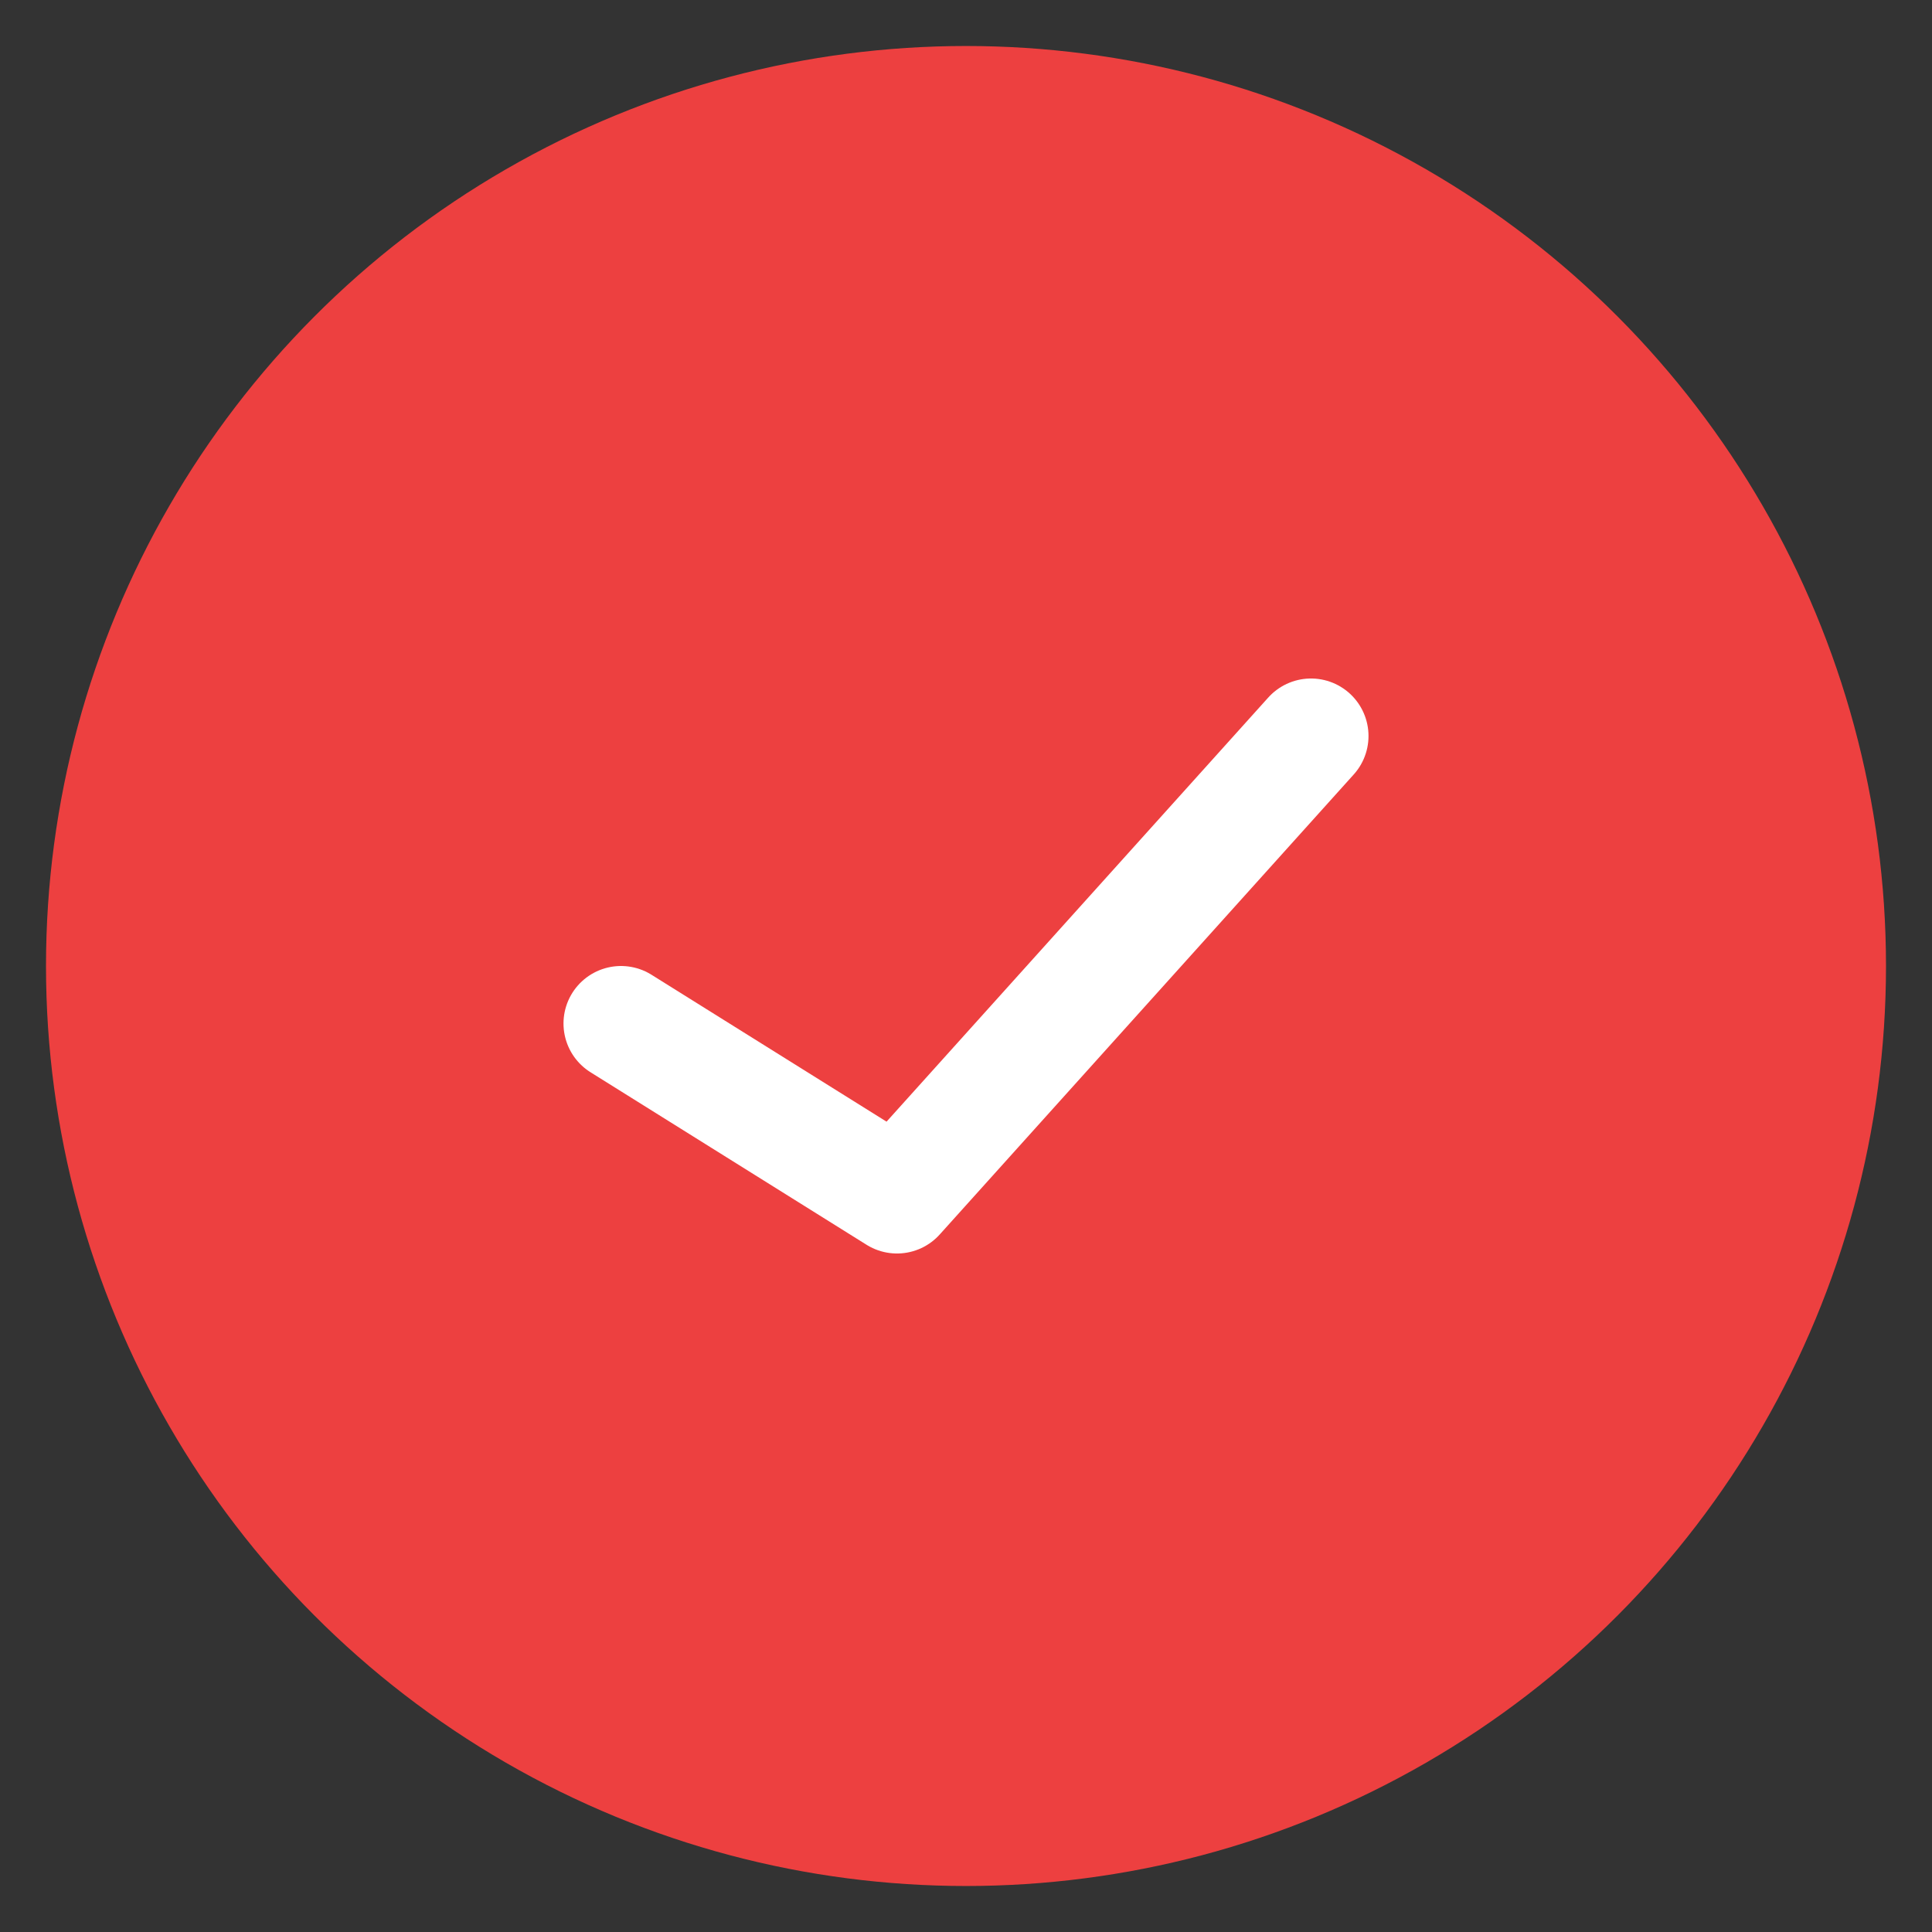
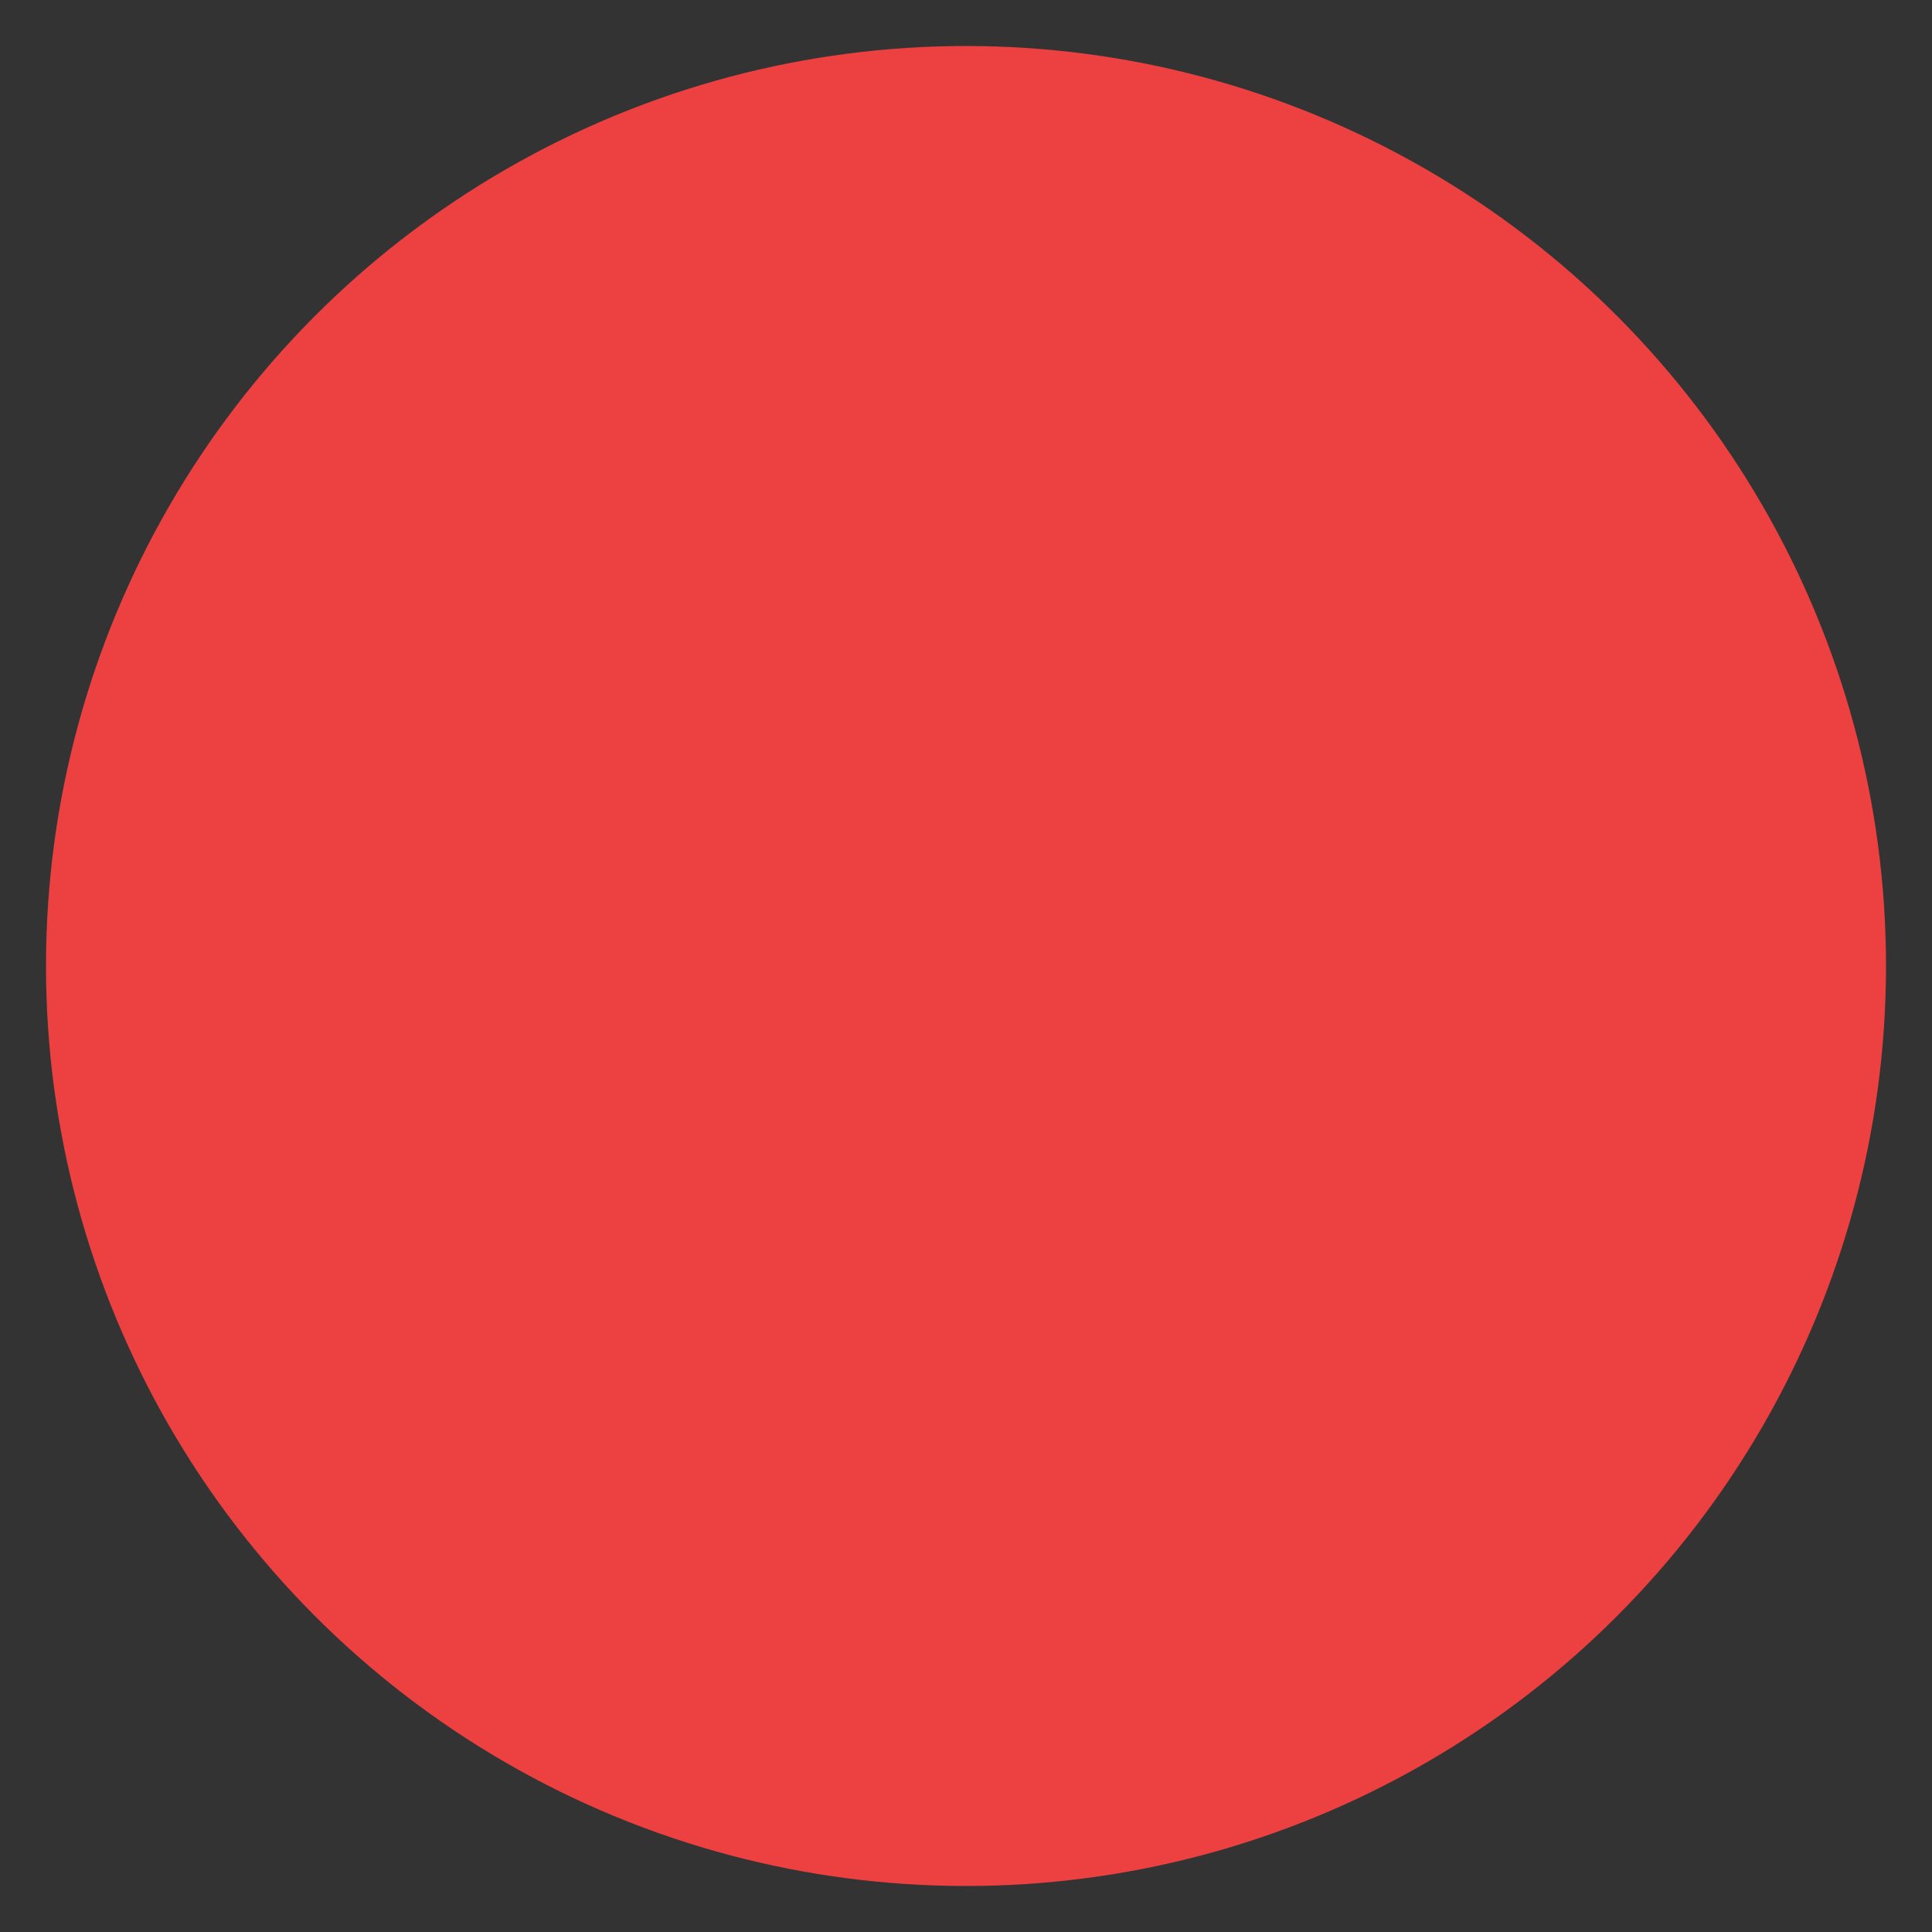
<svg xmlns="http://www.w3.org/2000/svg" width="21" height="21" viewBox="0 0 21 21" fill="none">
  <rect x="0" y="0" width="21" height="21" fill="#333333" stroke="none" />
  <circle cx="10.5" cy="10.5" r="10" fill="url(#paint0_linear_1158_3395)" />
-   <path d="M6.75 11.125L9.75 13L14.25 8" stroke="white" stroke-width="1.25" stroke-linecap="round" stroke-linejoin="round" />
  <defs>
    <linearGradient id="paint0_linear_1158_3395" x1="10.5" y1="0.5" x2="10.5" y2="20.5" gradientUnits="userSpaceOnUse">
      <stop offset="1" stop-color="#ED4040" />
    </linearGradient>
  </defs>
</svg>